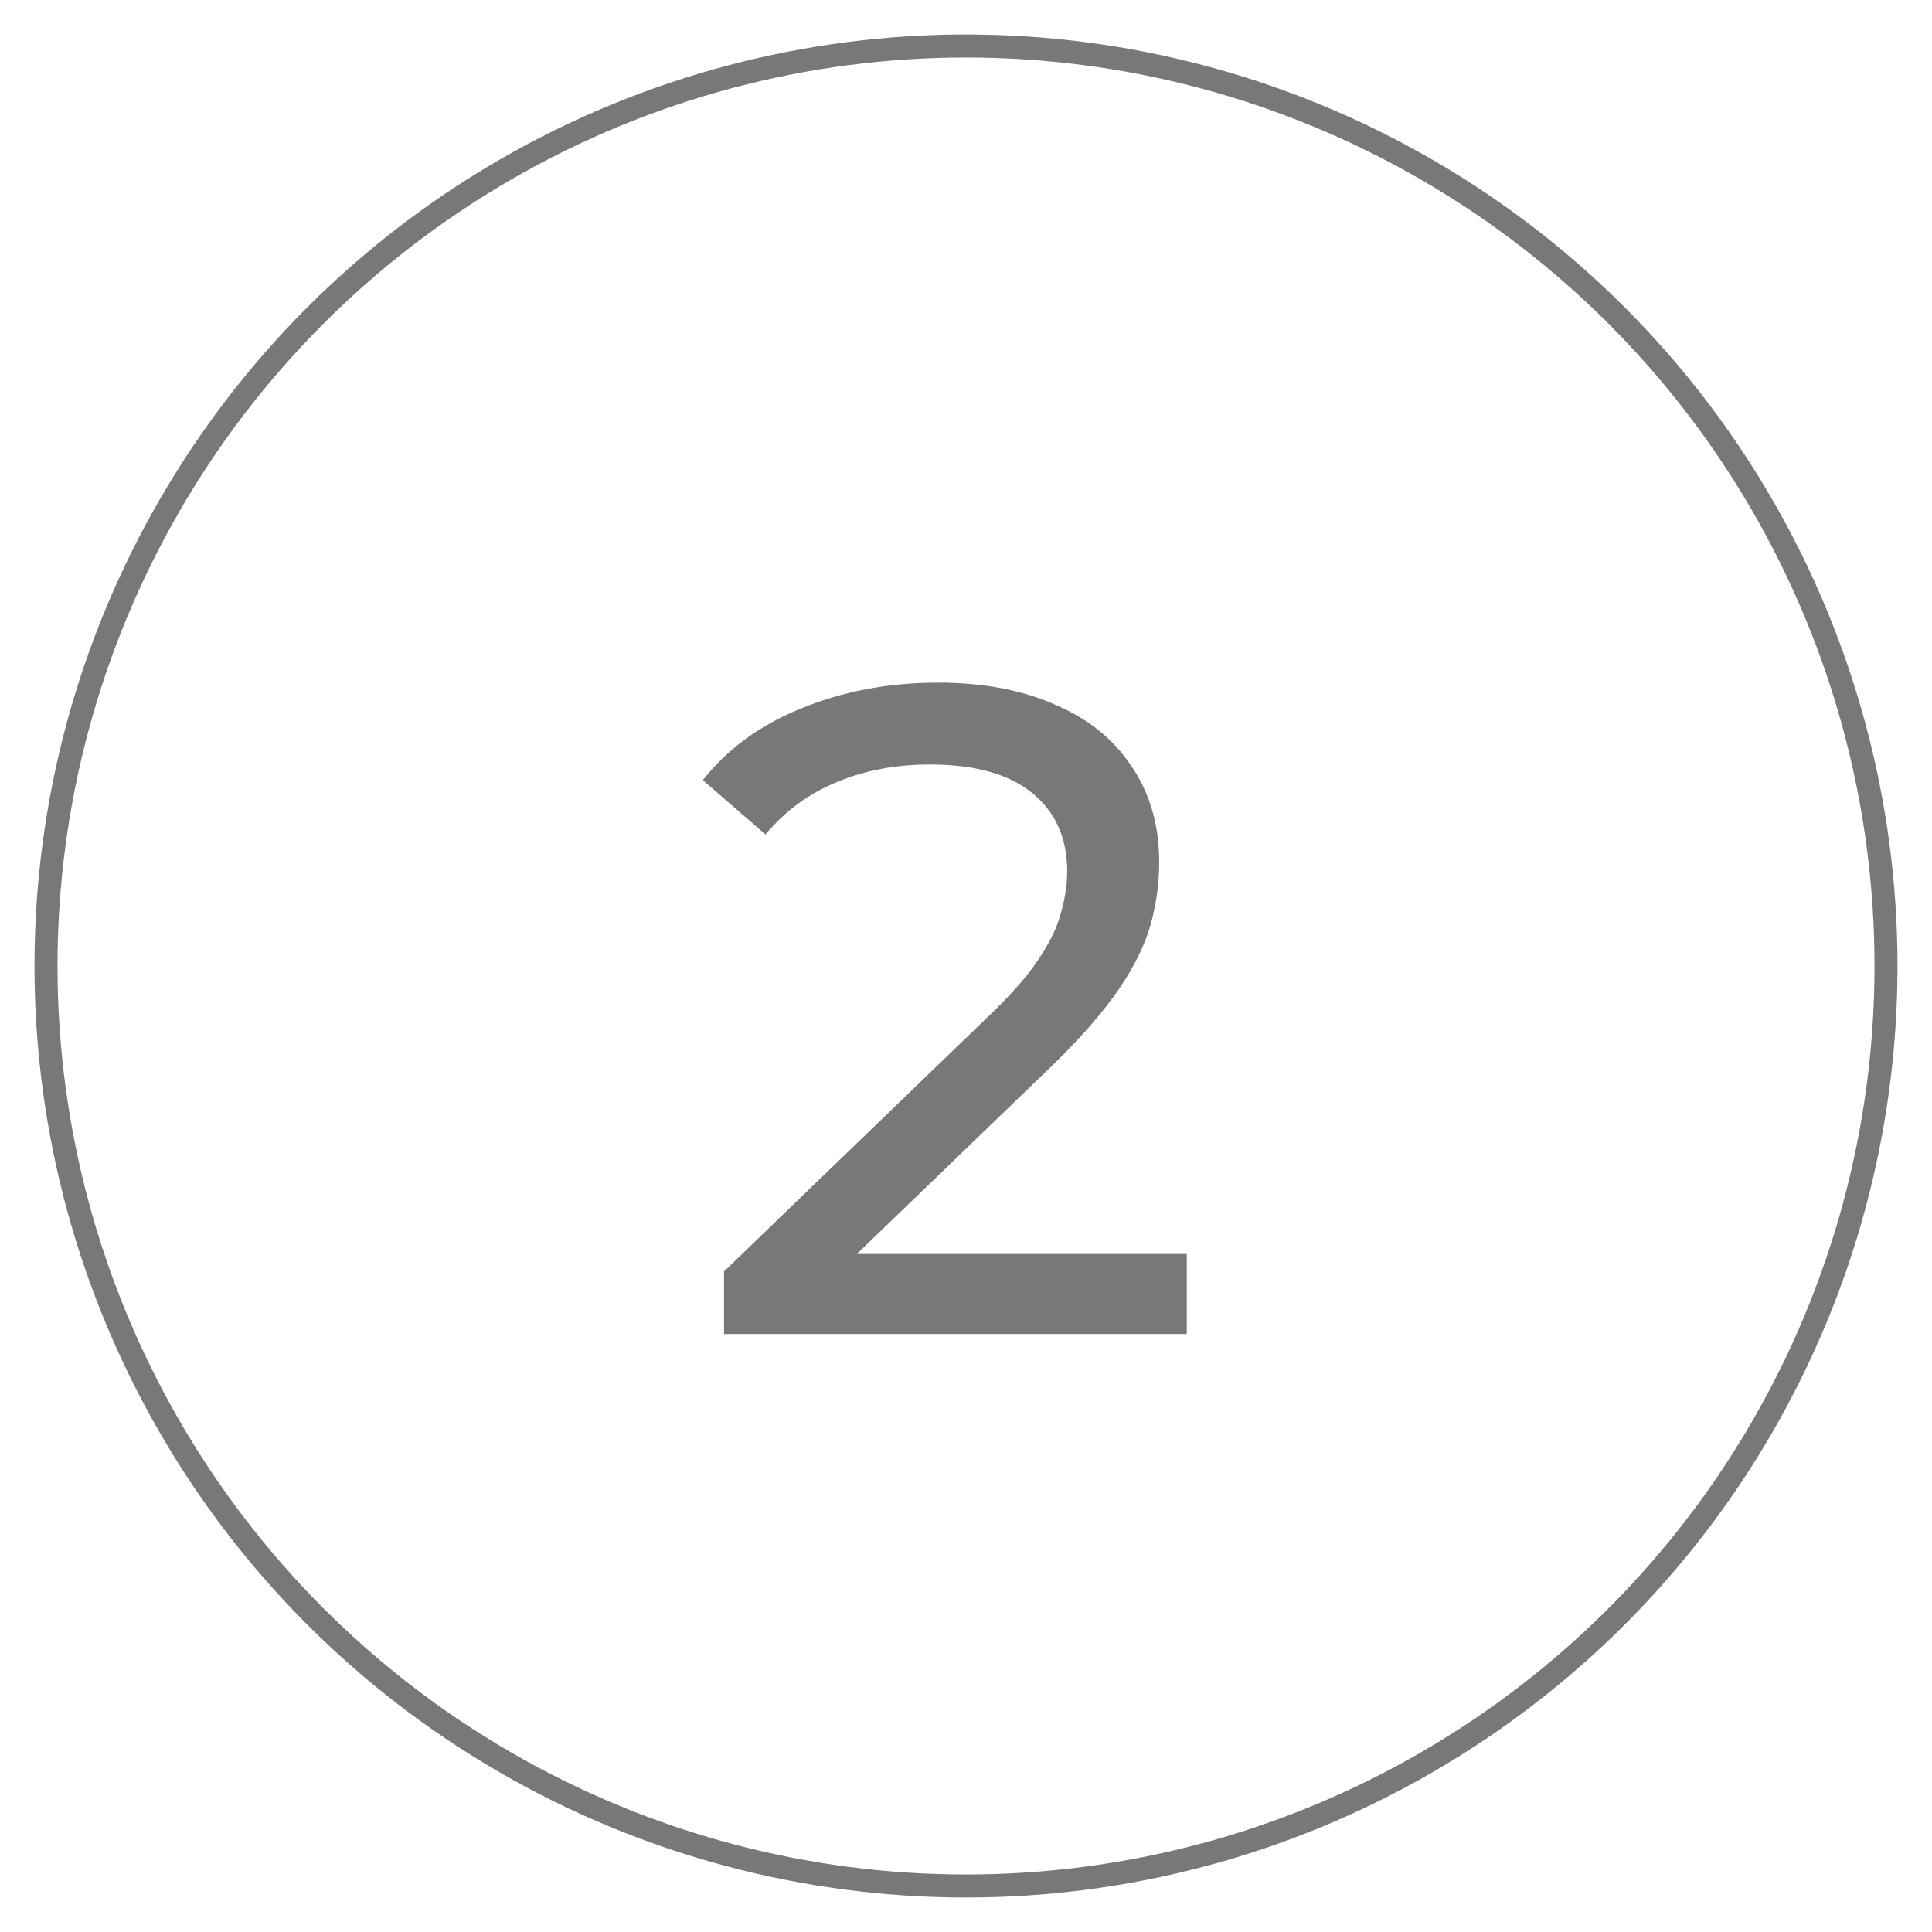
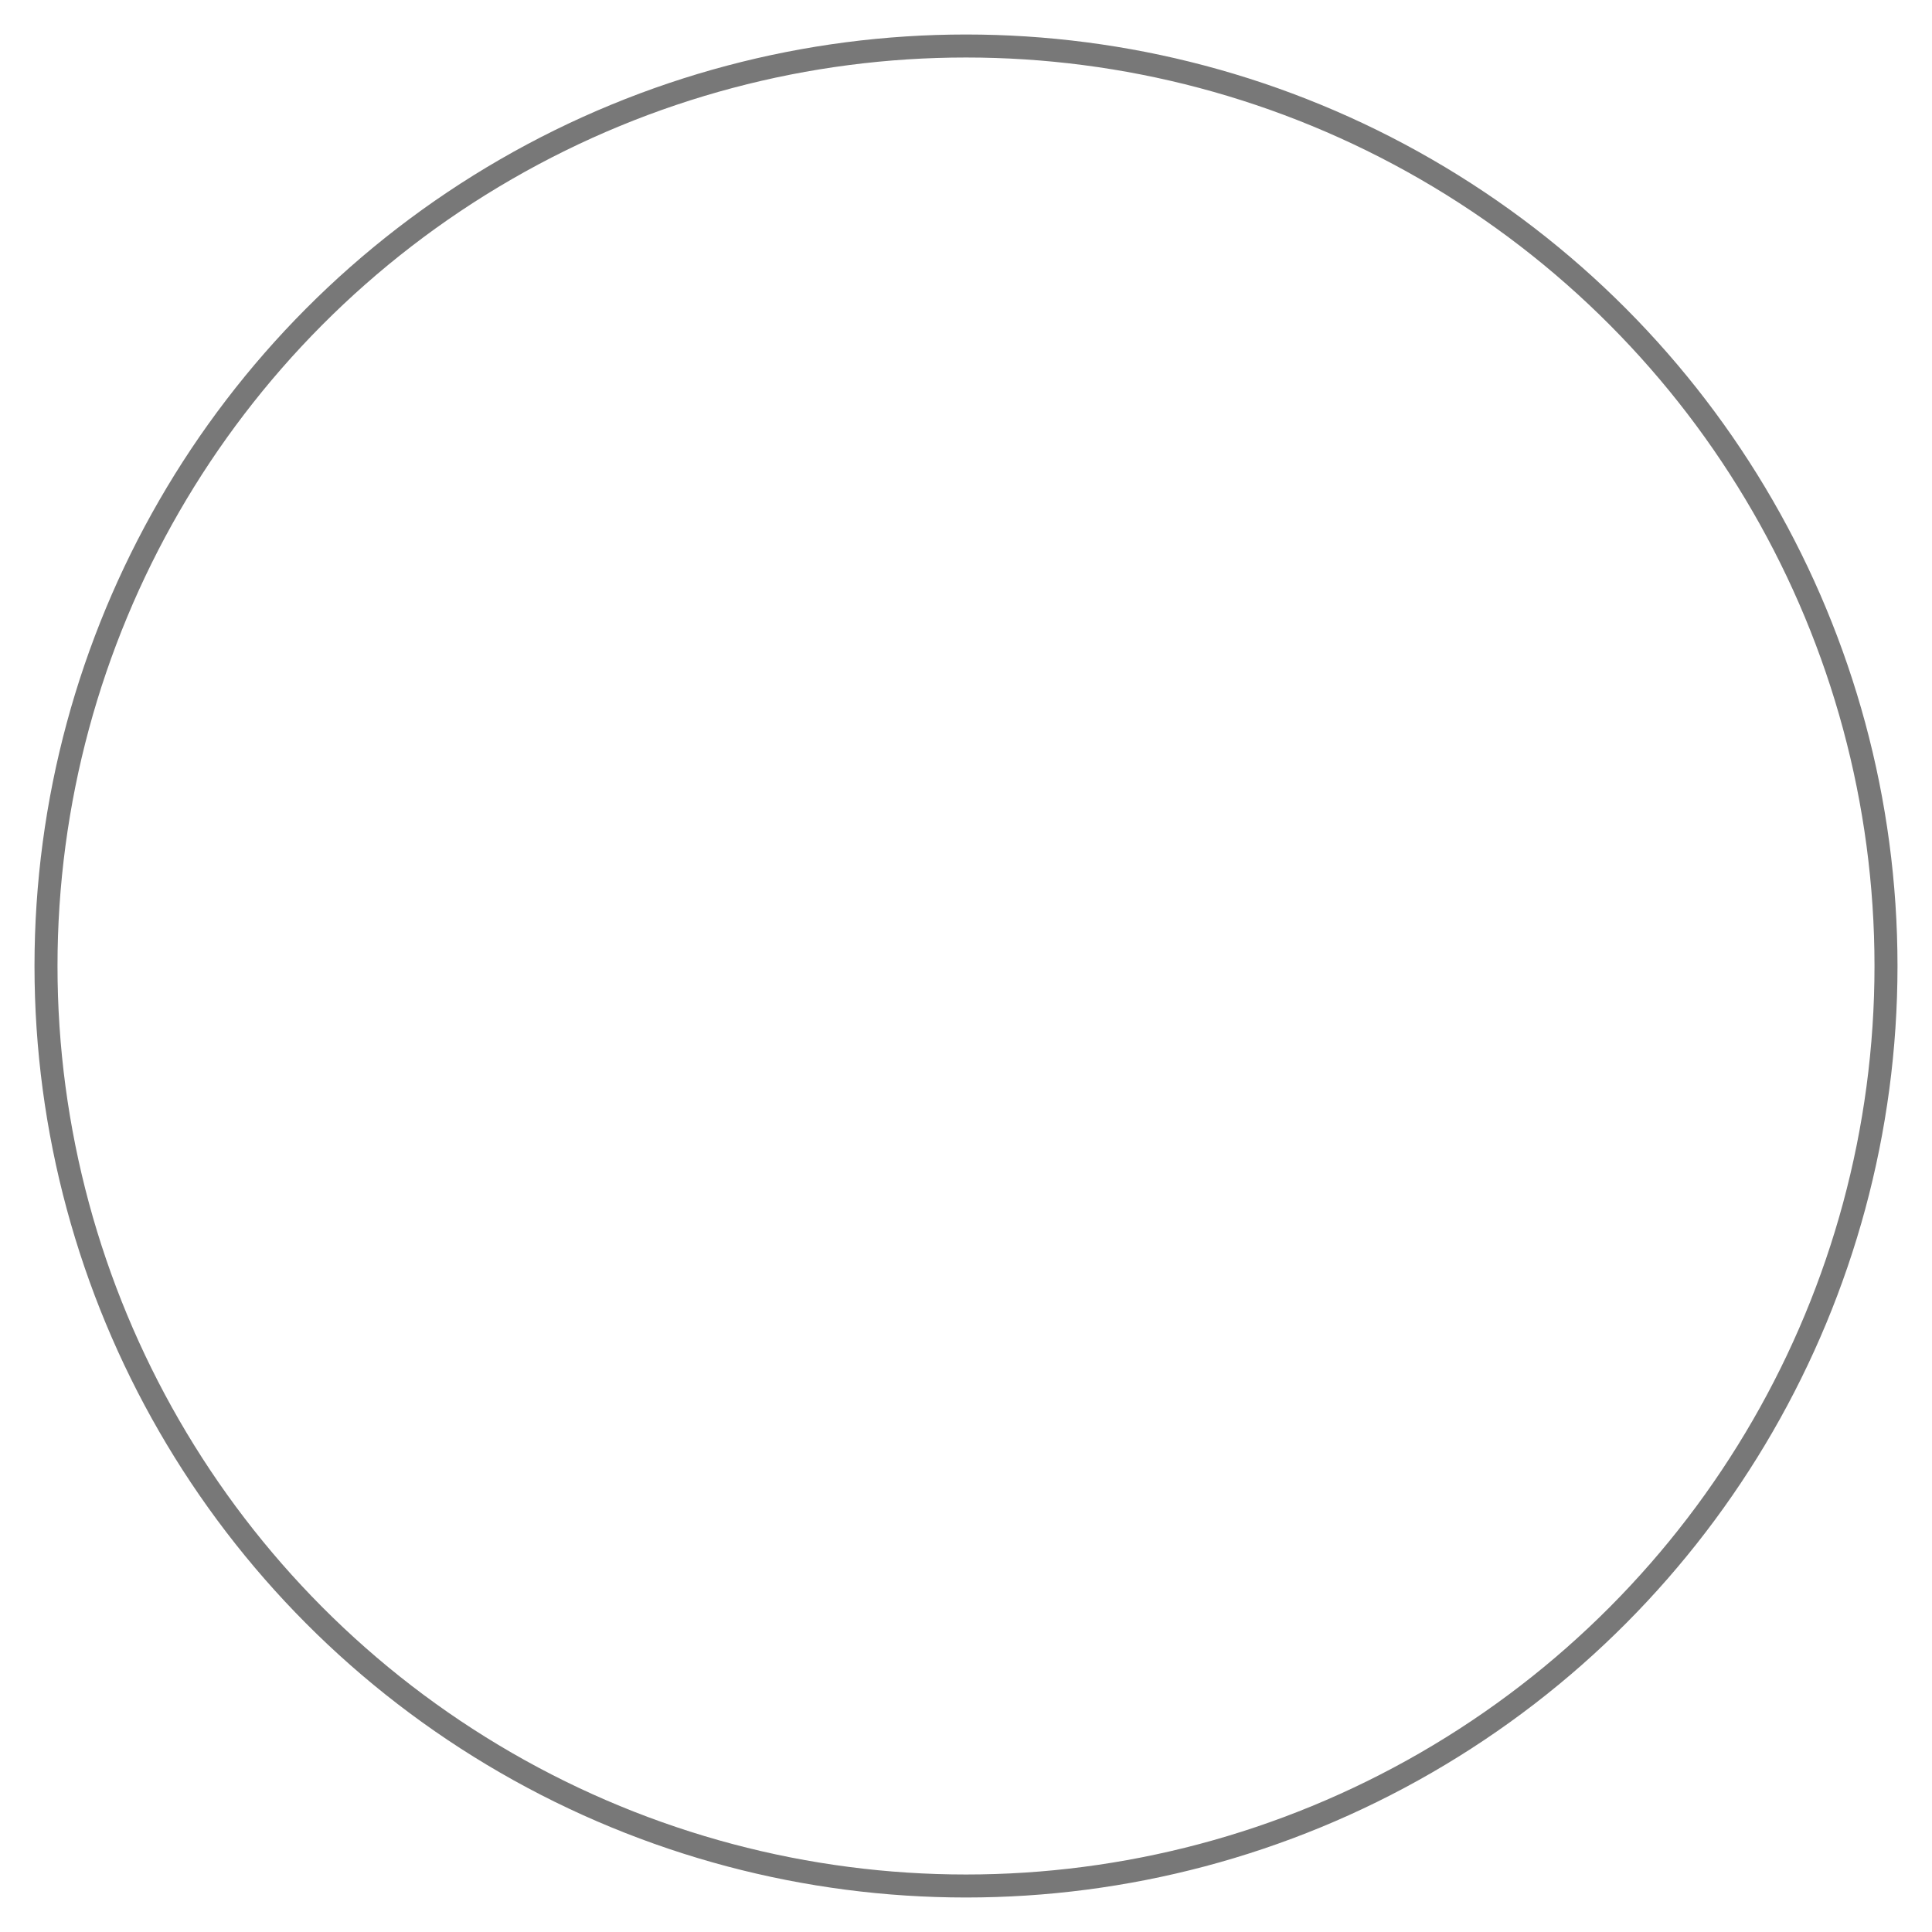
<svg xmlns="http://www.w3.org/2000/svg" width="84" height="84" viewBox="0 0 84 84" fill="none">
  <circle cx="42" cy="42" r="40" stroke="#787878" stroke-miterlimit="0" stroke-linecap="round" />
-   <path d="M31.479 58V55.28L42.879 44.28C43.892 43.32 44.639 42.48 45.119 41.76C45.625 41.013 45.959 40.333 46.119 39.72C46.305 39.08 46.399 38.466 46.399 37.88C46.399 36.44 45.892 35.306 44.879 34.48C43.865 33.653 42.385 33.24 40.439 33.24C38.945 33.24 37.599 33.493 36.399 34C35.199 34.48 34.159 35.24 33.279 36.28L30.559 33.92C31.625 32.56 33.052 31.52 34.839 30.8C36.652 30.053 38.639 29.68 40.799 29.68C42.745 29.68 44.439 30 45.879 30.64C47.319 31.253 48.425 32.146 49.199 33.32C49.999 34.493 50.399 35.88 50.399 37.48C50.399 38.386 50.279 39.28 50.039 40.16C49.799 41.04 49.345 41.973 48.679 42.96C48.012 43.946 47.052 45.053 45.799 46.28L35.639 56.08L34.679 54.52H51.599V58H31.479Z" fill="#787878" />
</svg>